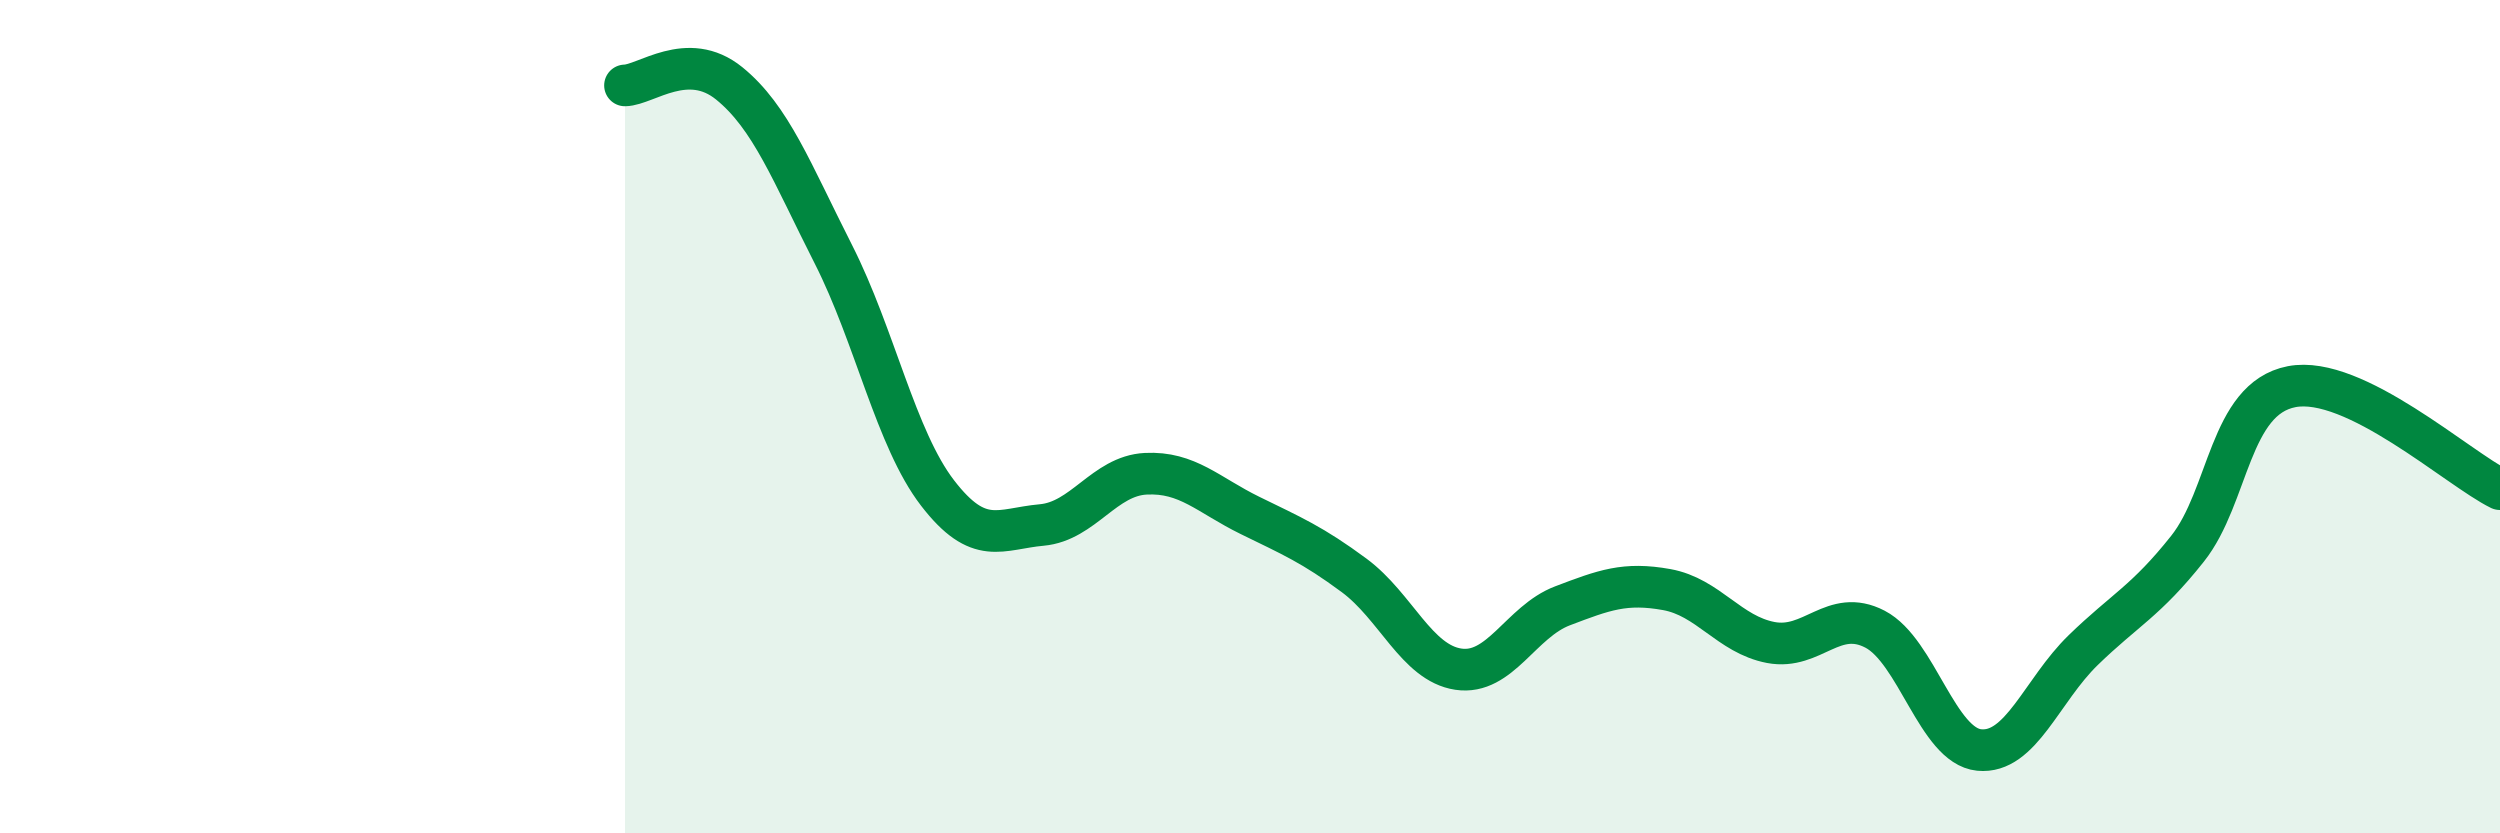
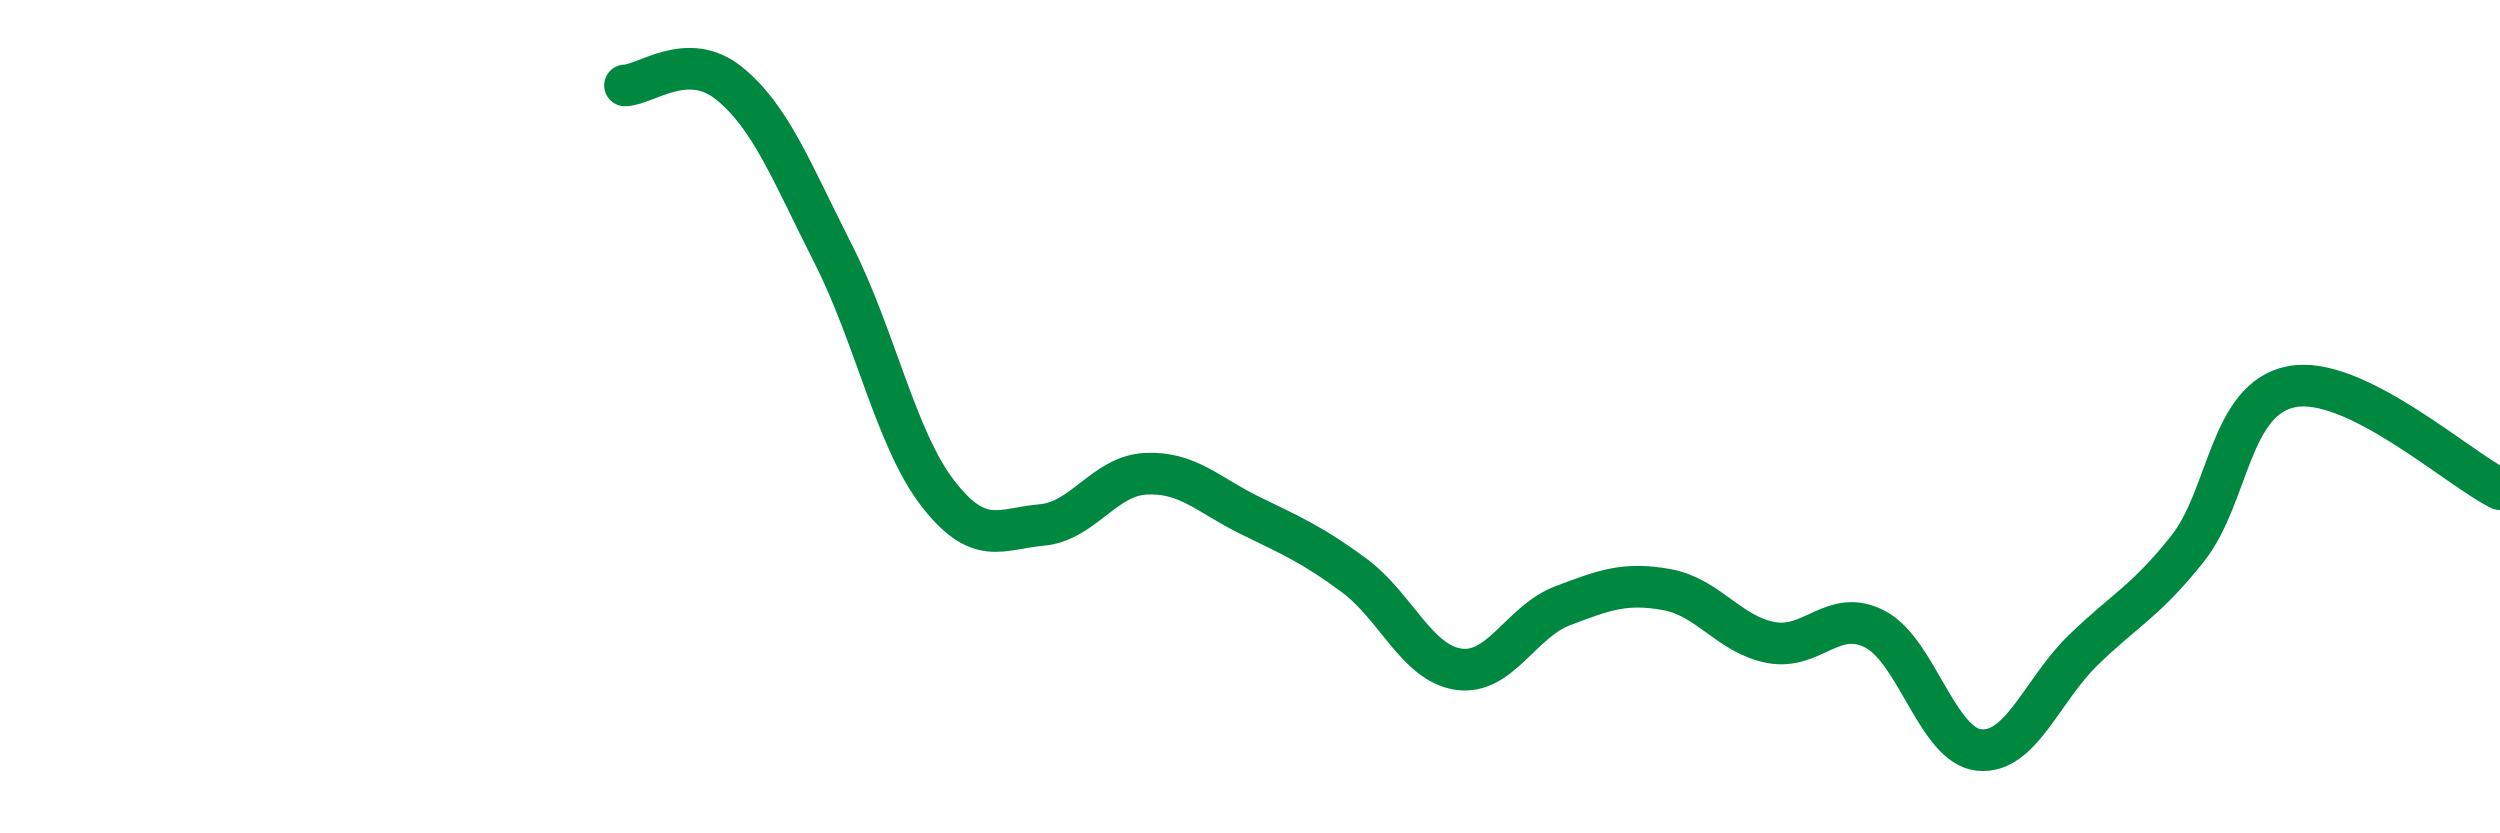
<svg xmlns="http://www.w3.org/2000/svg" width="60" height="20" viewBox="0 0 60 20">
-   <path d="M 15,2.05 C 15.5,2.04 16.5,1.19 17.5,2 C 18.5,2.81 19,4.13 20,6.1 C 21,8.07 21.5,10.53 22.5,11.83 C 23.5,13.13 24,12.69 25,12.6 C 26,12.51 26.5,11.42 27.5,11.37 C 28.5,11.32 29,11.88 30,12.37 C 31,12.86 31.5,13.07 32.5,13.81 C 33.5,14.55 34,15.91 35,16.06 C 36,16.21 36.5,14.92 37.5,14.54 C 38.5,14.16 39,13.97 40,14.15 C 41,14.33 41.5,15.23 42.5,15.42 C 43.5,15.61 44,14.58 45,15.1 C 46,15.62 46.5,17.9 47.5,18 C 48.5,18.1 49,16.57 50,15.6 C 51,14.63 51.5,14.43 52.5,13.17 C 53.5,11.91 53.5,9.57 55,9.28 C 56.5,8.99 59,11.25 60,11.74L60 20L15 20Z" fill="#008740" opacity="0.1" stroke-linecap="round" stroke-linejoin="round" />
  <path d="M 15,2.05 C 15.5,2.04 16.5,1.19 17.5,2 C 18.5,2.81 19,4.13 20,6.1 C 21,8.07 21.5,10.53 22.5,11.83 C 23.5,13.13 24,12.69 25,12.6 C 26,12.51 26.5,11.42 27.5,11.37 C 28.5,11.32 29,11.88 30,12.37 C 31,12.86 31.5,13.07 32.5,13.81 C 33.5,14.55 34,15.91 35,16.06 C 36,16.21 36.5,14.92 37.5,14.54 C 38.5,14.16 39,13.97 40,14.15 C 41,14.33 41.5,15.23 42.5,15.42 C 43.5,15.61 44,14.58 45,15.1 C 46,15.62 46.5,17.9 47.5,18 C 48.5,18.1 49,16.57 50,15.6 C 51,14.63 51.5,14.43 52.5,13.17 C 53.5,11.91 53.5,9.57 55,9.28 C 56.5,8.99 59,11.25 60,11.74" stroke="#008740" stroke-width="1" fill="none" stroke-linecap="round" stroke-linejoin="round" />
</svg>